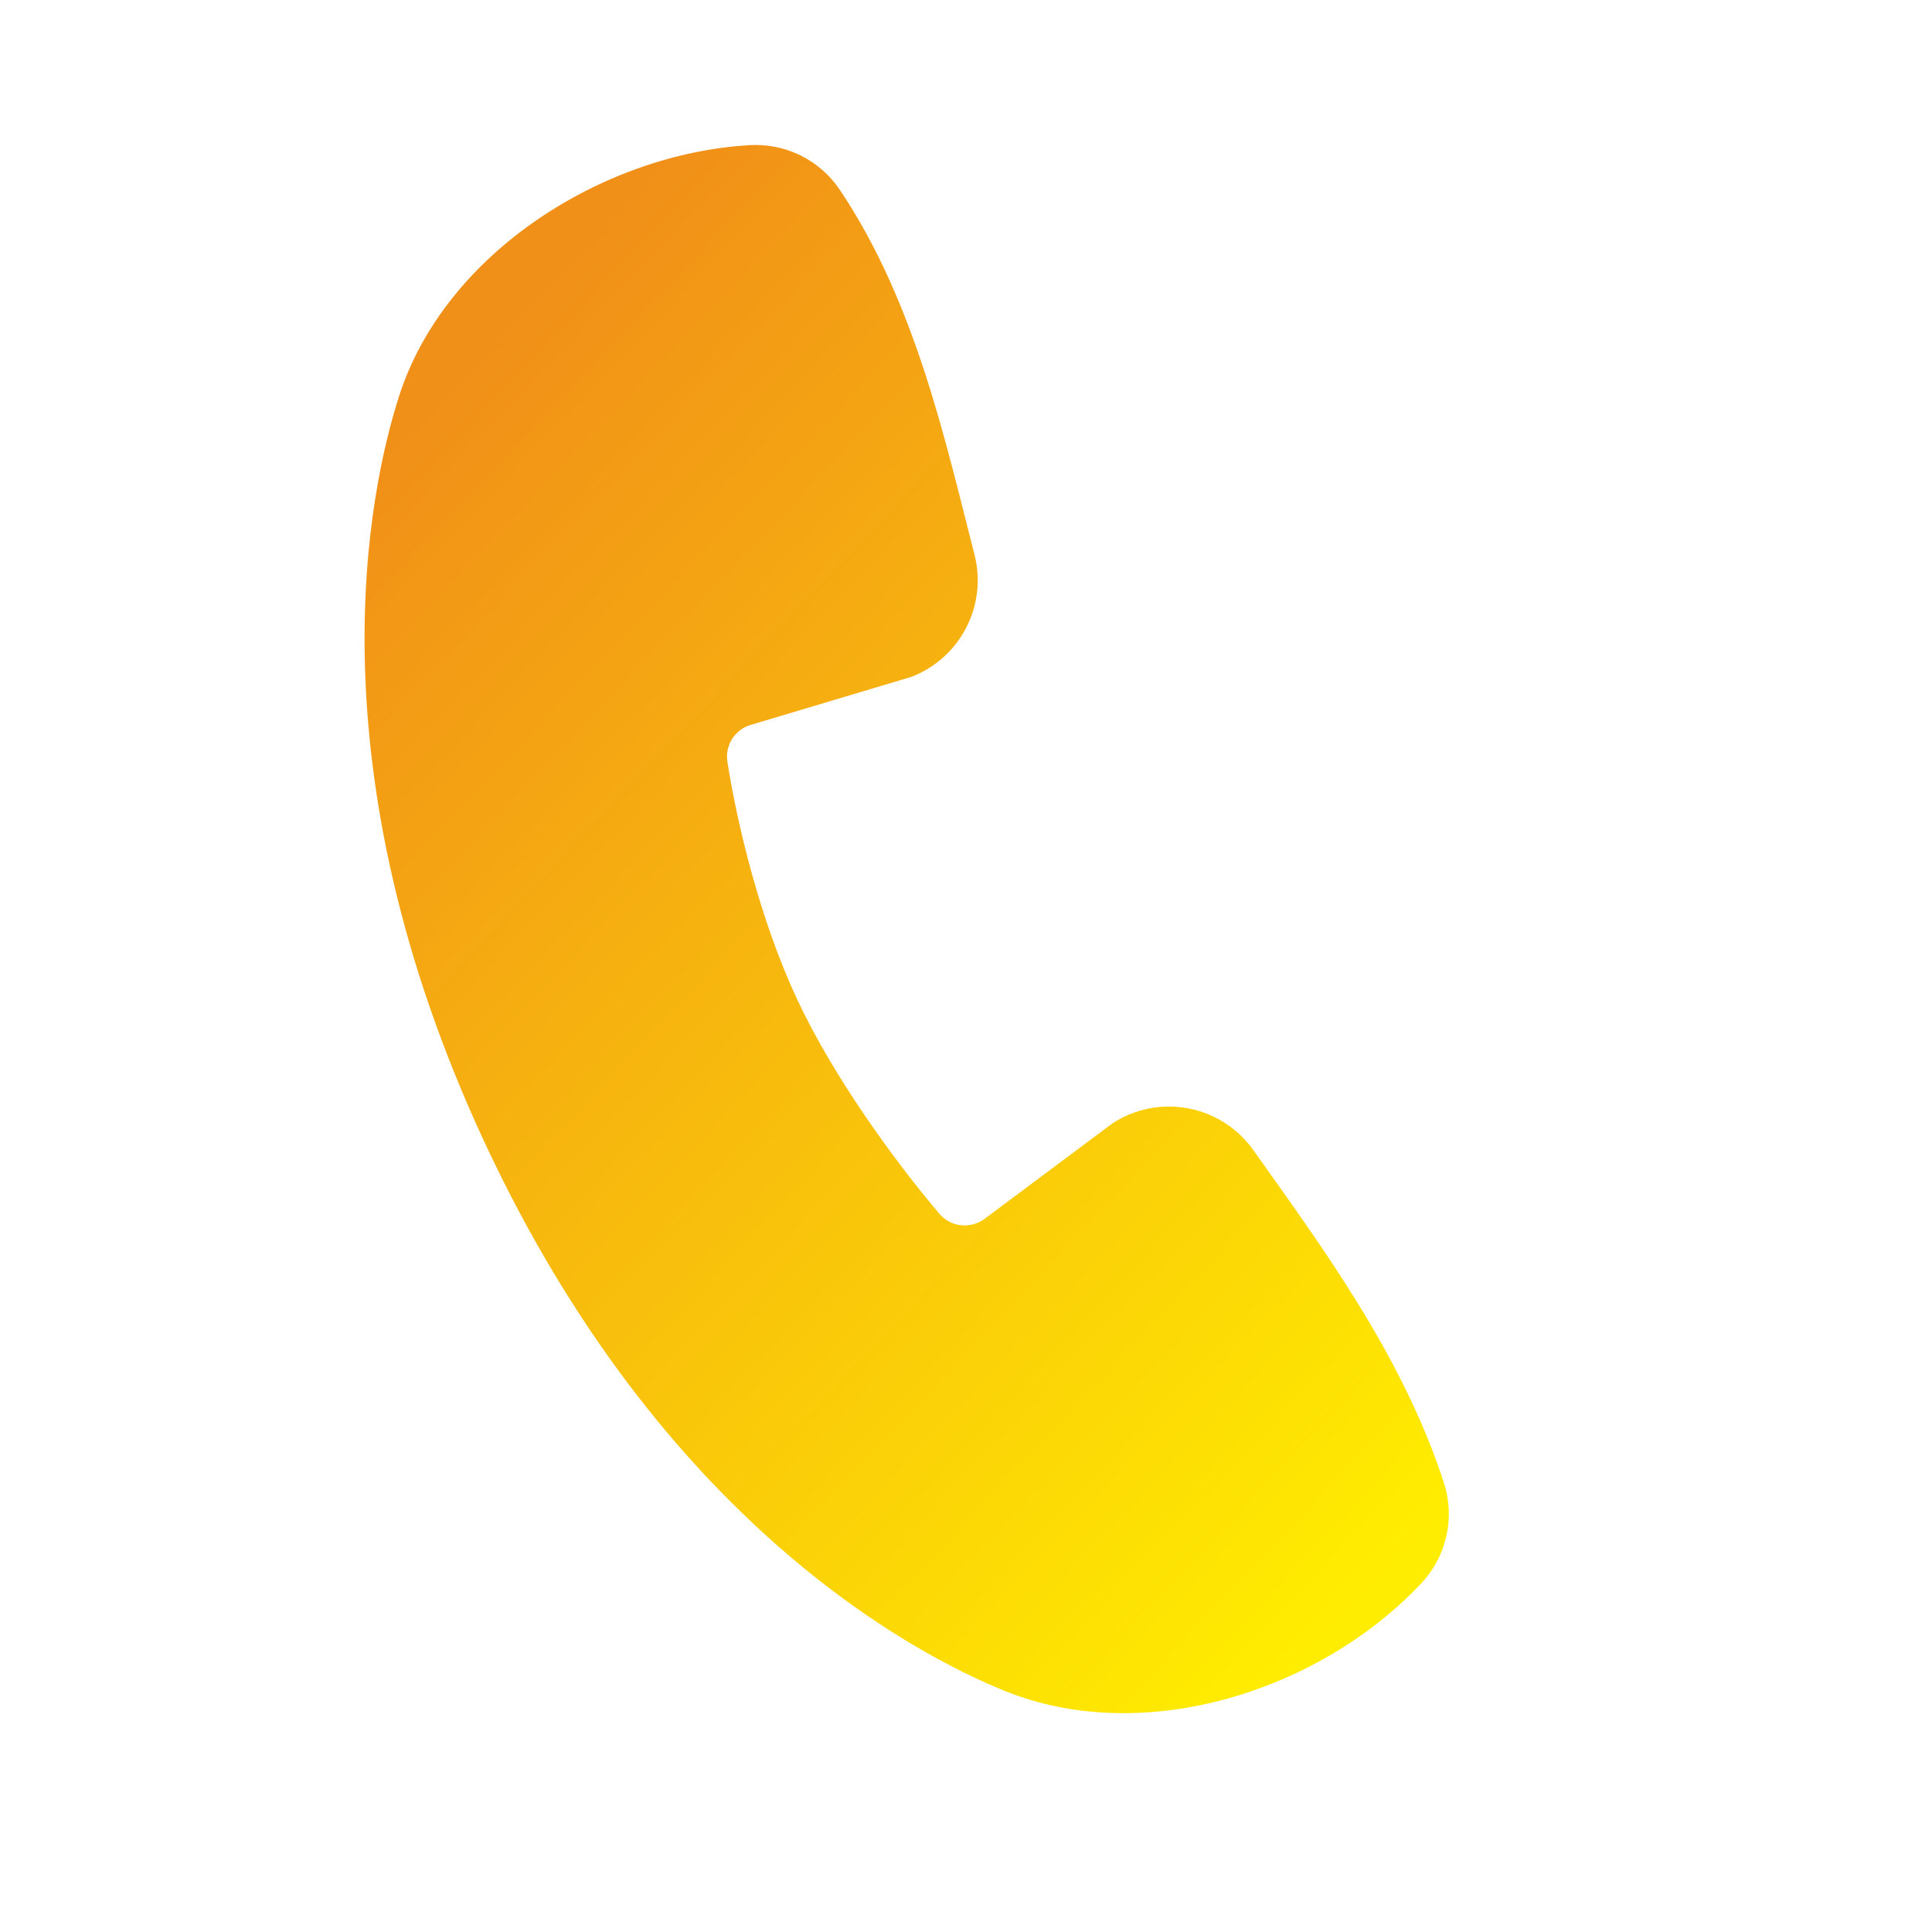
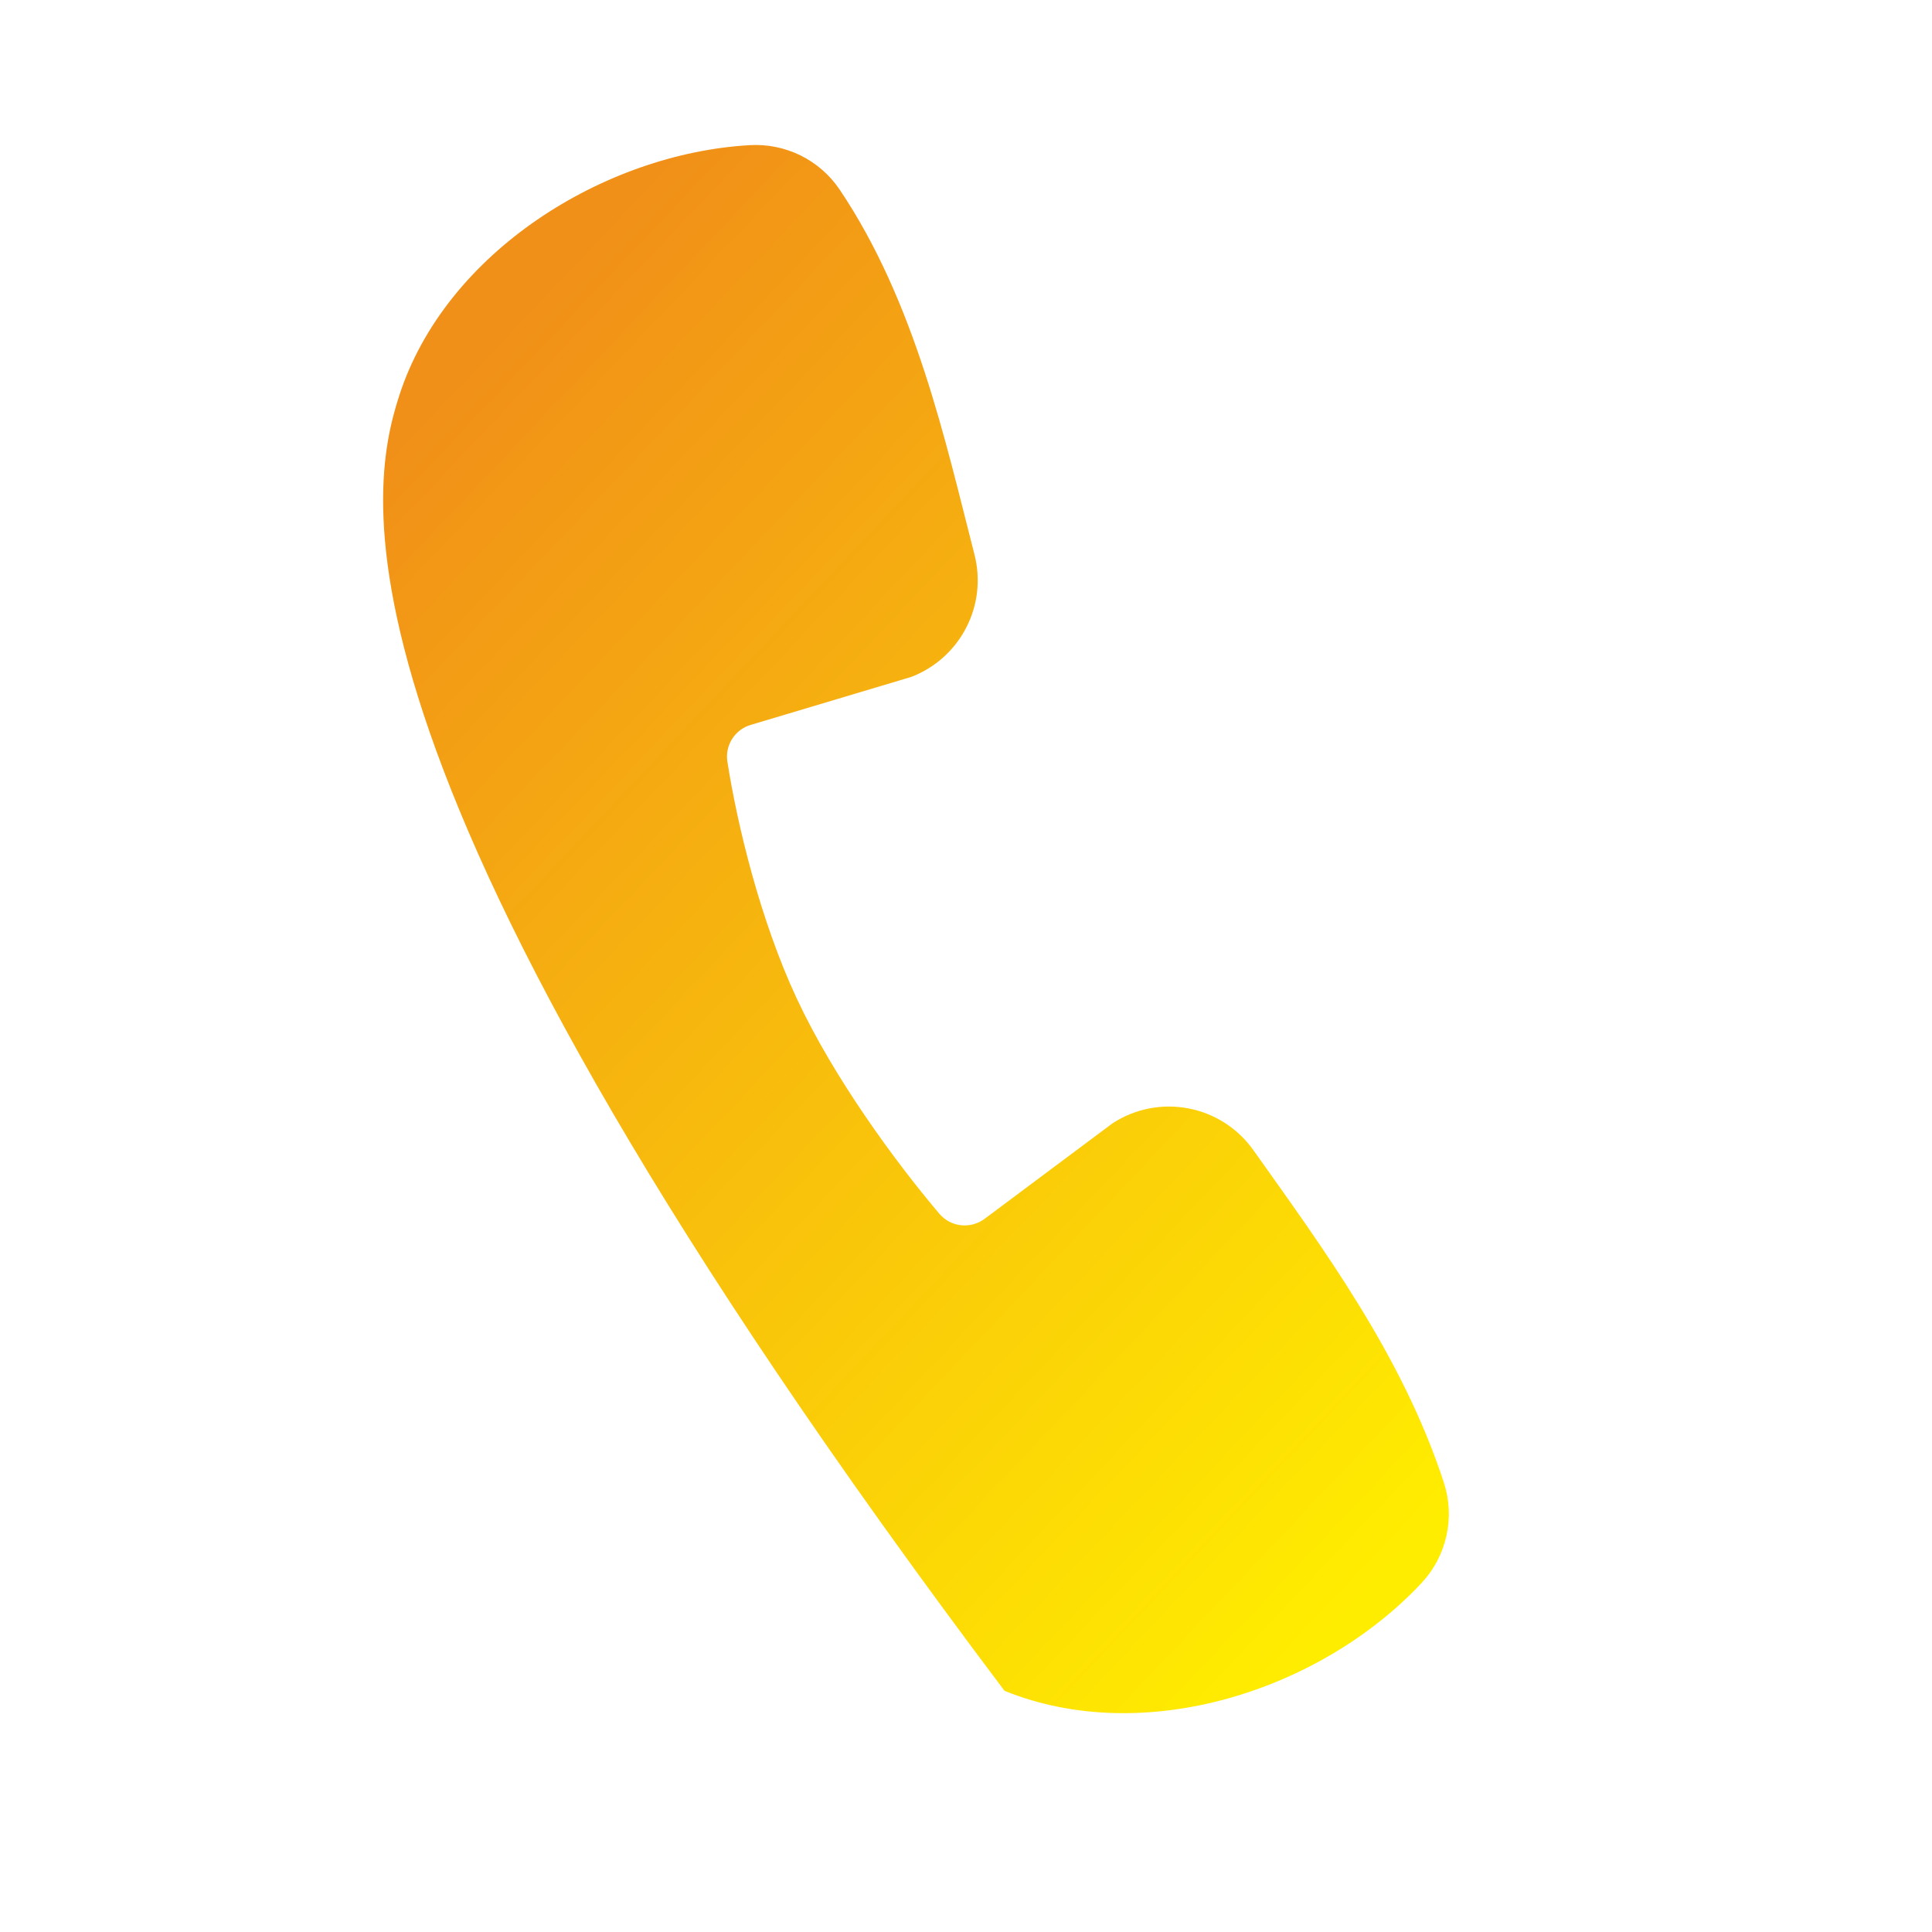
<svg xmlns="http://www.w3.org/2000/svg" width="30" height="30" viewBox="0 0 30 30" fill="none">
-   <path fill-rule="evenodd" clip-rule="evenodd" d="M15.598 26.255C14.171 25.676 10.276 23.621 7.539 17.77C4.804 11.918 5.727 7.614 6.198 6.147C6.918 3.912 9.386 2.382 11.642 2.254C11.914 2.238 12.185 2.293 12.43 2.413C12.674 2.534 12.883 2.715 13.036 2.941C14.218 4.696 14.684 6.87 15.131 8.609C15.23 8.992 15.184 9.397 15.003 9.747C14.822 10.098 14.518 10.37 14.15 10.511L11.661 11.255C11.541 11.289 11.438 11.366 11.371 11.47C11.303 11.574 11.276 11.699 11.294 11.822C11.445 12.79 11.799 14.278 12.375 15.511C12.951 16.743 13.904 18.042 14.588 18.849C14.674 18.949 14.795 19.013 14.927 19.026C15.058 19.039 15.19 19.002 15.294 18.922L17.275 17.443C17.623 17.216 18.045 17.133 18.452 17.211C18.86 17.288 19.222 17.521 19.462 17.859C20.52 19.351 21.775 21.04 22.421 23.024C22.508 23.292 22.521 23.578 22.459 23.852C22.397 24.127 22.263 24.38 22.07 24.585C20.517 26.241 17.782 27.14 15.598 26.255Z" fill="url(#paint0_linear_163_1274)" />
+   <path fill-rule="evenodd" clip-rule="evenodd" d="M15.598 26.255C4.804 11.918 5.727 7.614 6.198 6.147C6.918 3.912 9.386 2.382 11.642 2.254C11.914 2.238 12.185 2.293 12.43 2.413C12.674 2.534 12.883 2.715 13.036 2.941C14.218 4.696 14.684 6.87 15.131 8.609C15.23 8.992 15.184 9.397 15.003 9.747C14.822 10.098 14.518 10.37 14.15 10.511L11.661 11.255C11.541 11.289 11.438 11.366 11.371 11.47C11.303 11.574 11.276 11.699 11.294 11.822C11.445 12.79 11.799 14.278 12.375 15.511C12.951 16.743 13.904 18.042 14.588 18.849C14.674 18.949 14.795 19.013 14.927 19.026C15.058 19.039 15.19 19.002 15.294 18.922L17.275 17.443C17.623 17.216 18.045 17.133 18.452 17.211C18.86 17.288 19.222 17.521 19.462 17.859C20.52 19.351 21.775 21.04 22.421 23.024C22.508 23.292 22.521 23.578 22.459 23.852C22.397 24.127 22.263 24.38 22.07 24.585C20.517 26.241 17.782 27.14 15.598 26.255Z" fill="url(#paint0_linear_163_1274)" />
  <defs>
    <linearGradient id="paint0_linear_163_1274" x1="5.791" y1="7.259" x2="22.685" y2="23.268" gradientUnits="userSpaceOnUse">
      <stop stop-color="#F19018" />
      <stop offset="1" stop-color="#FFED00" />
    </linearGradient>
  </defs>
</svg>